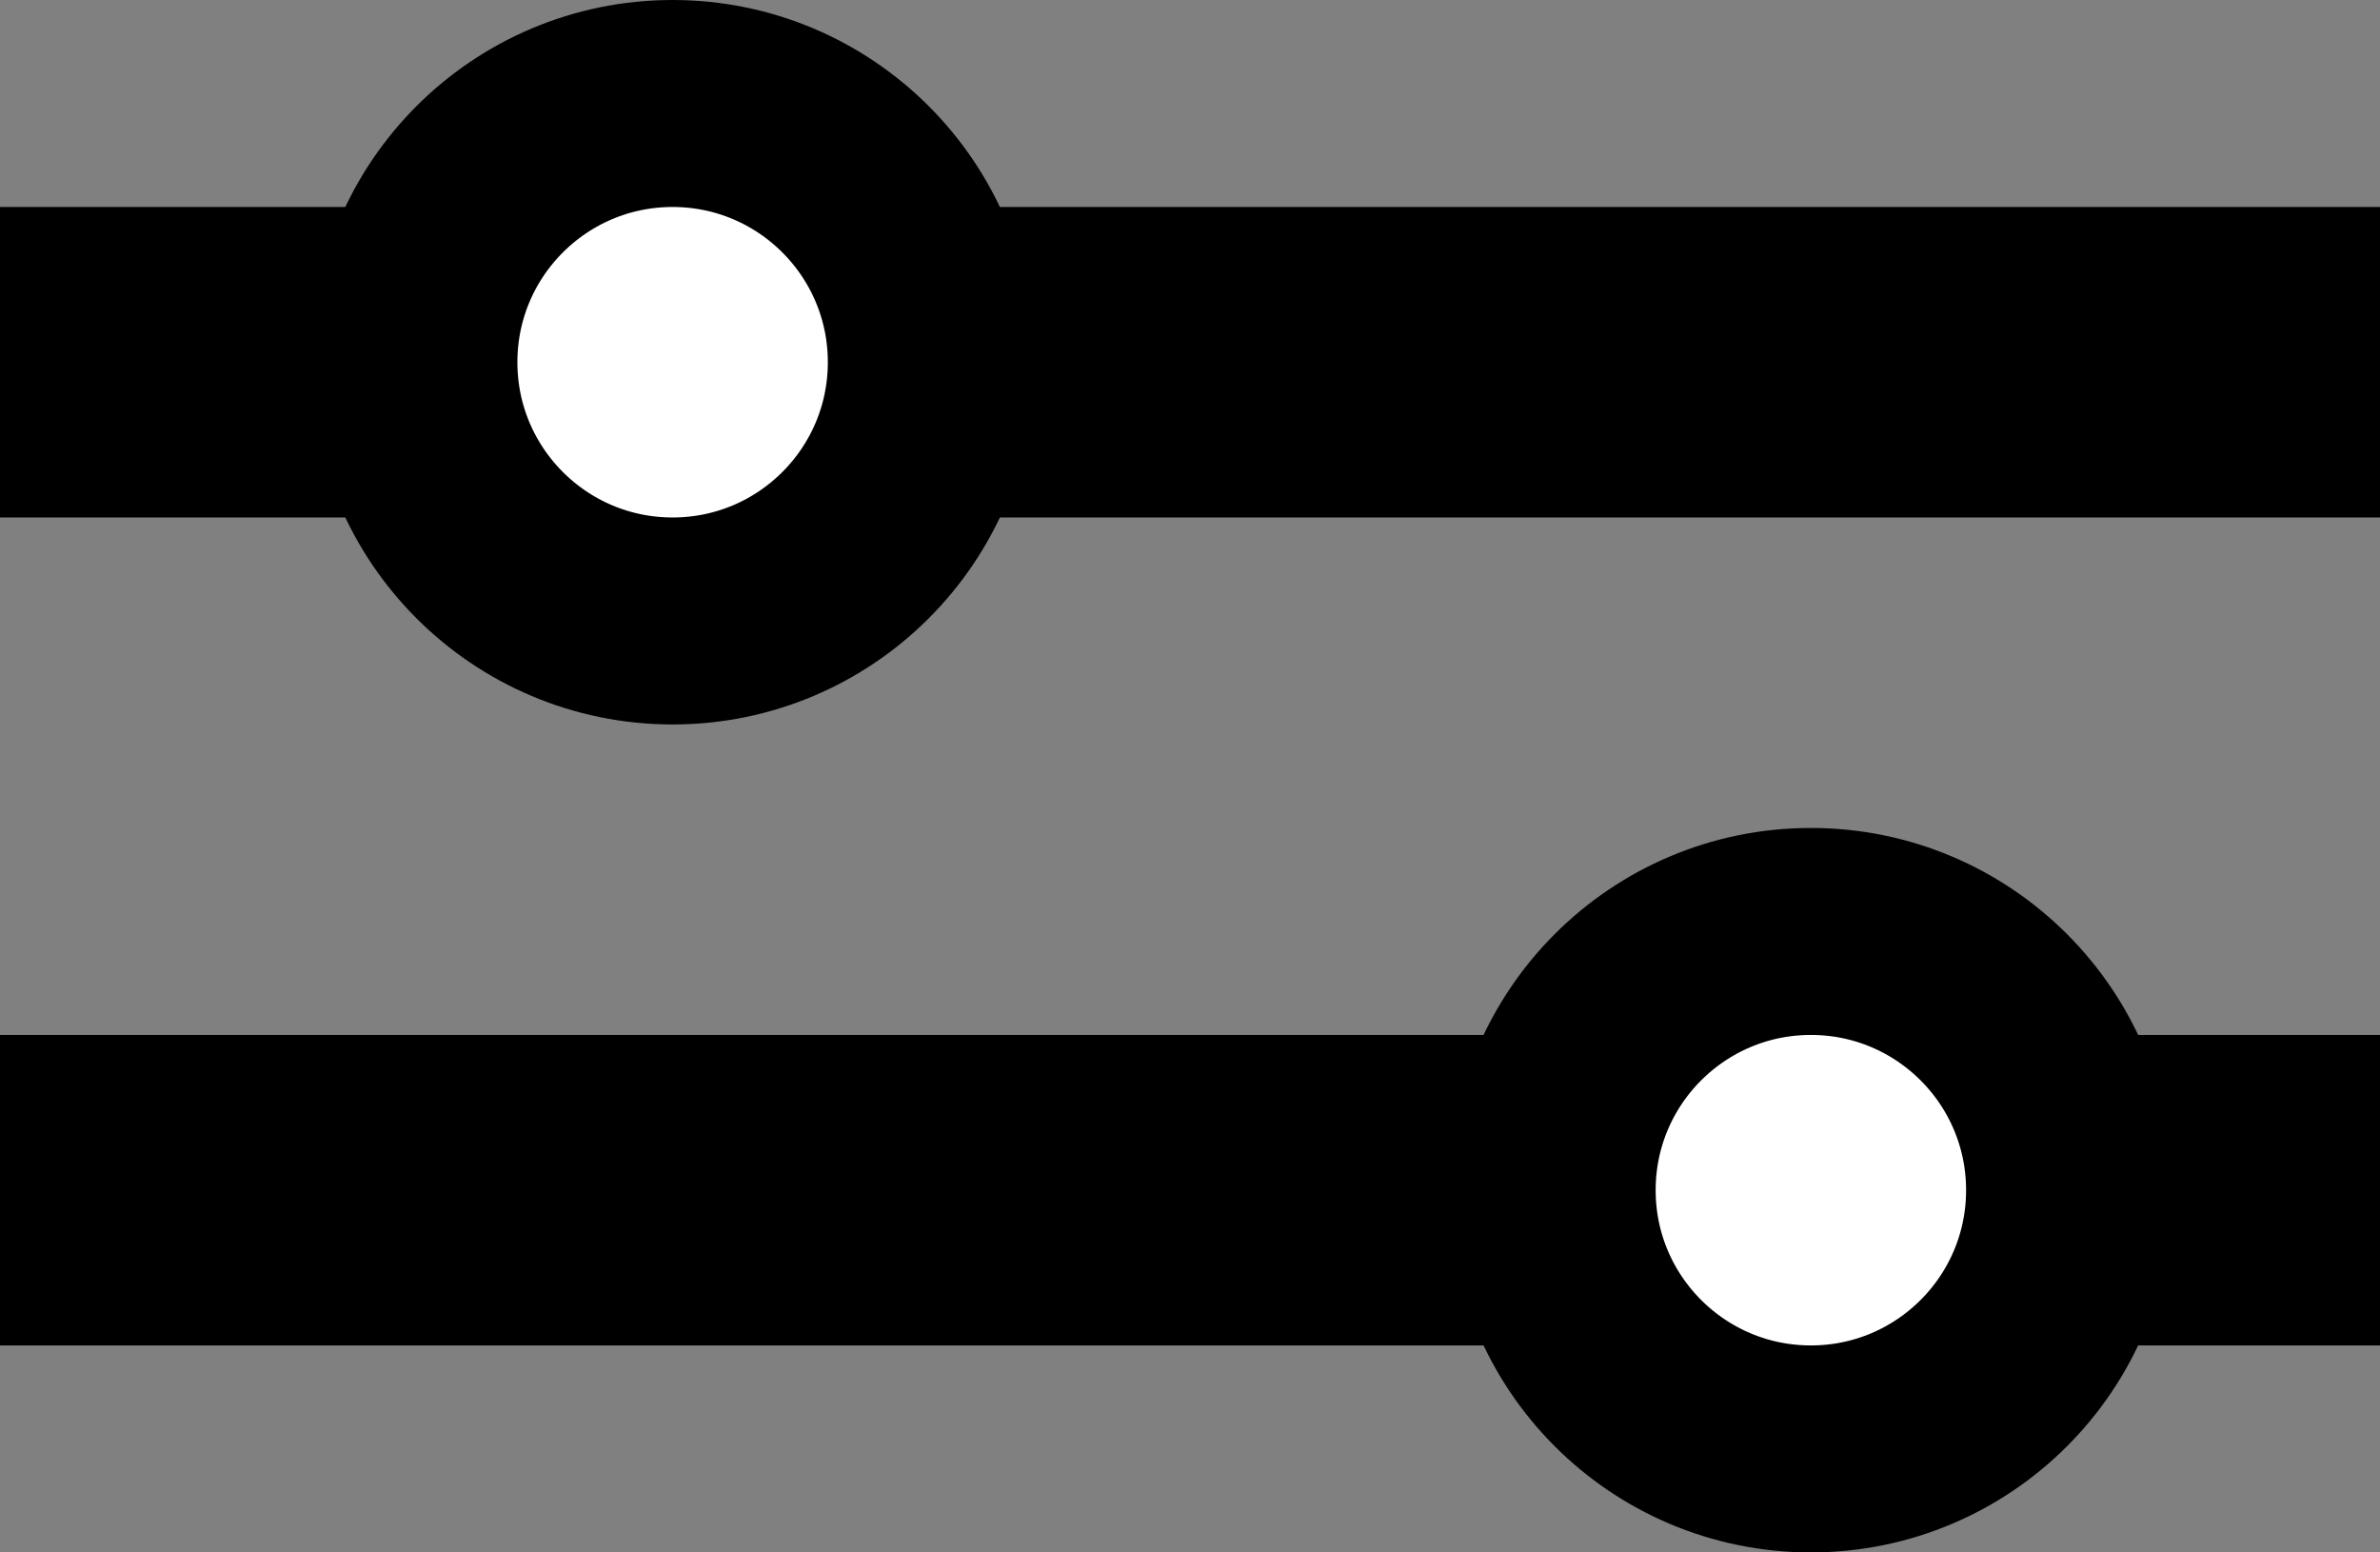
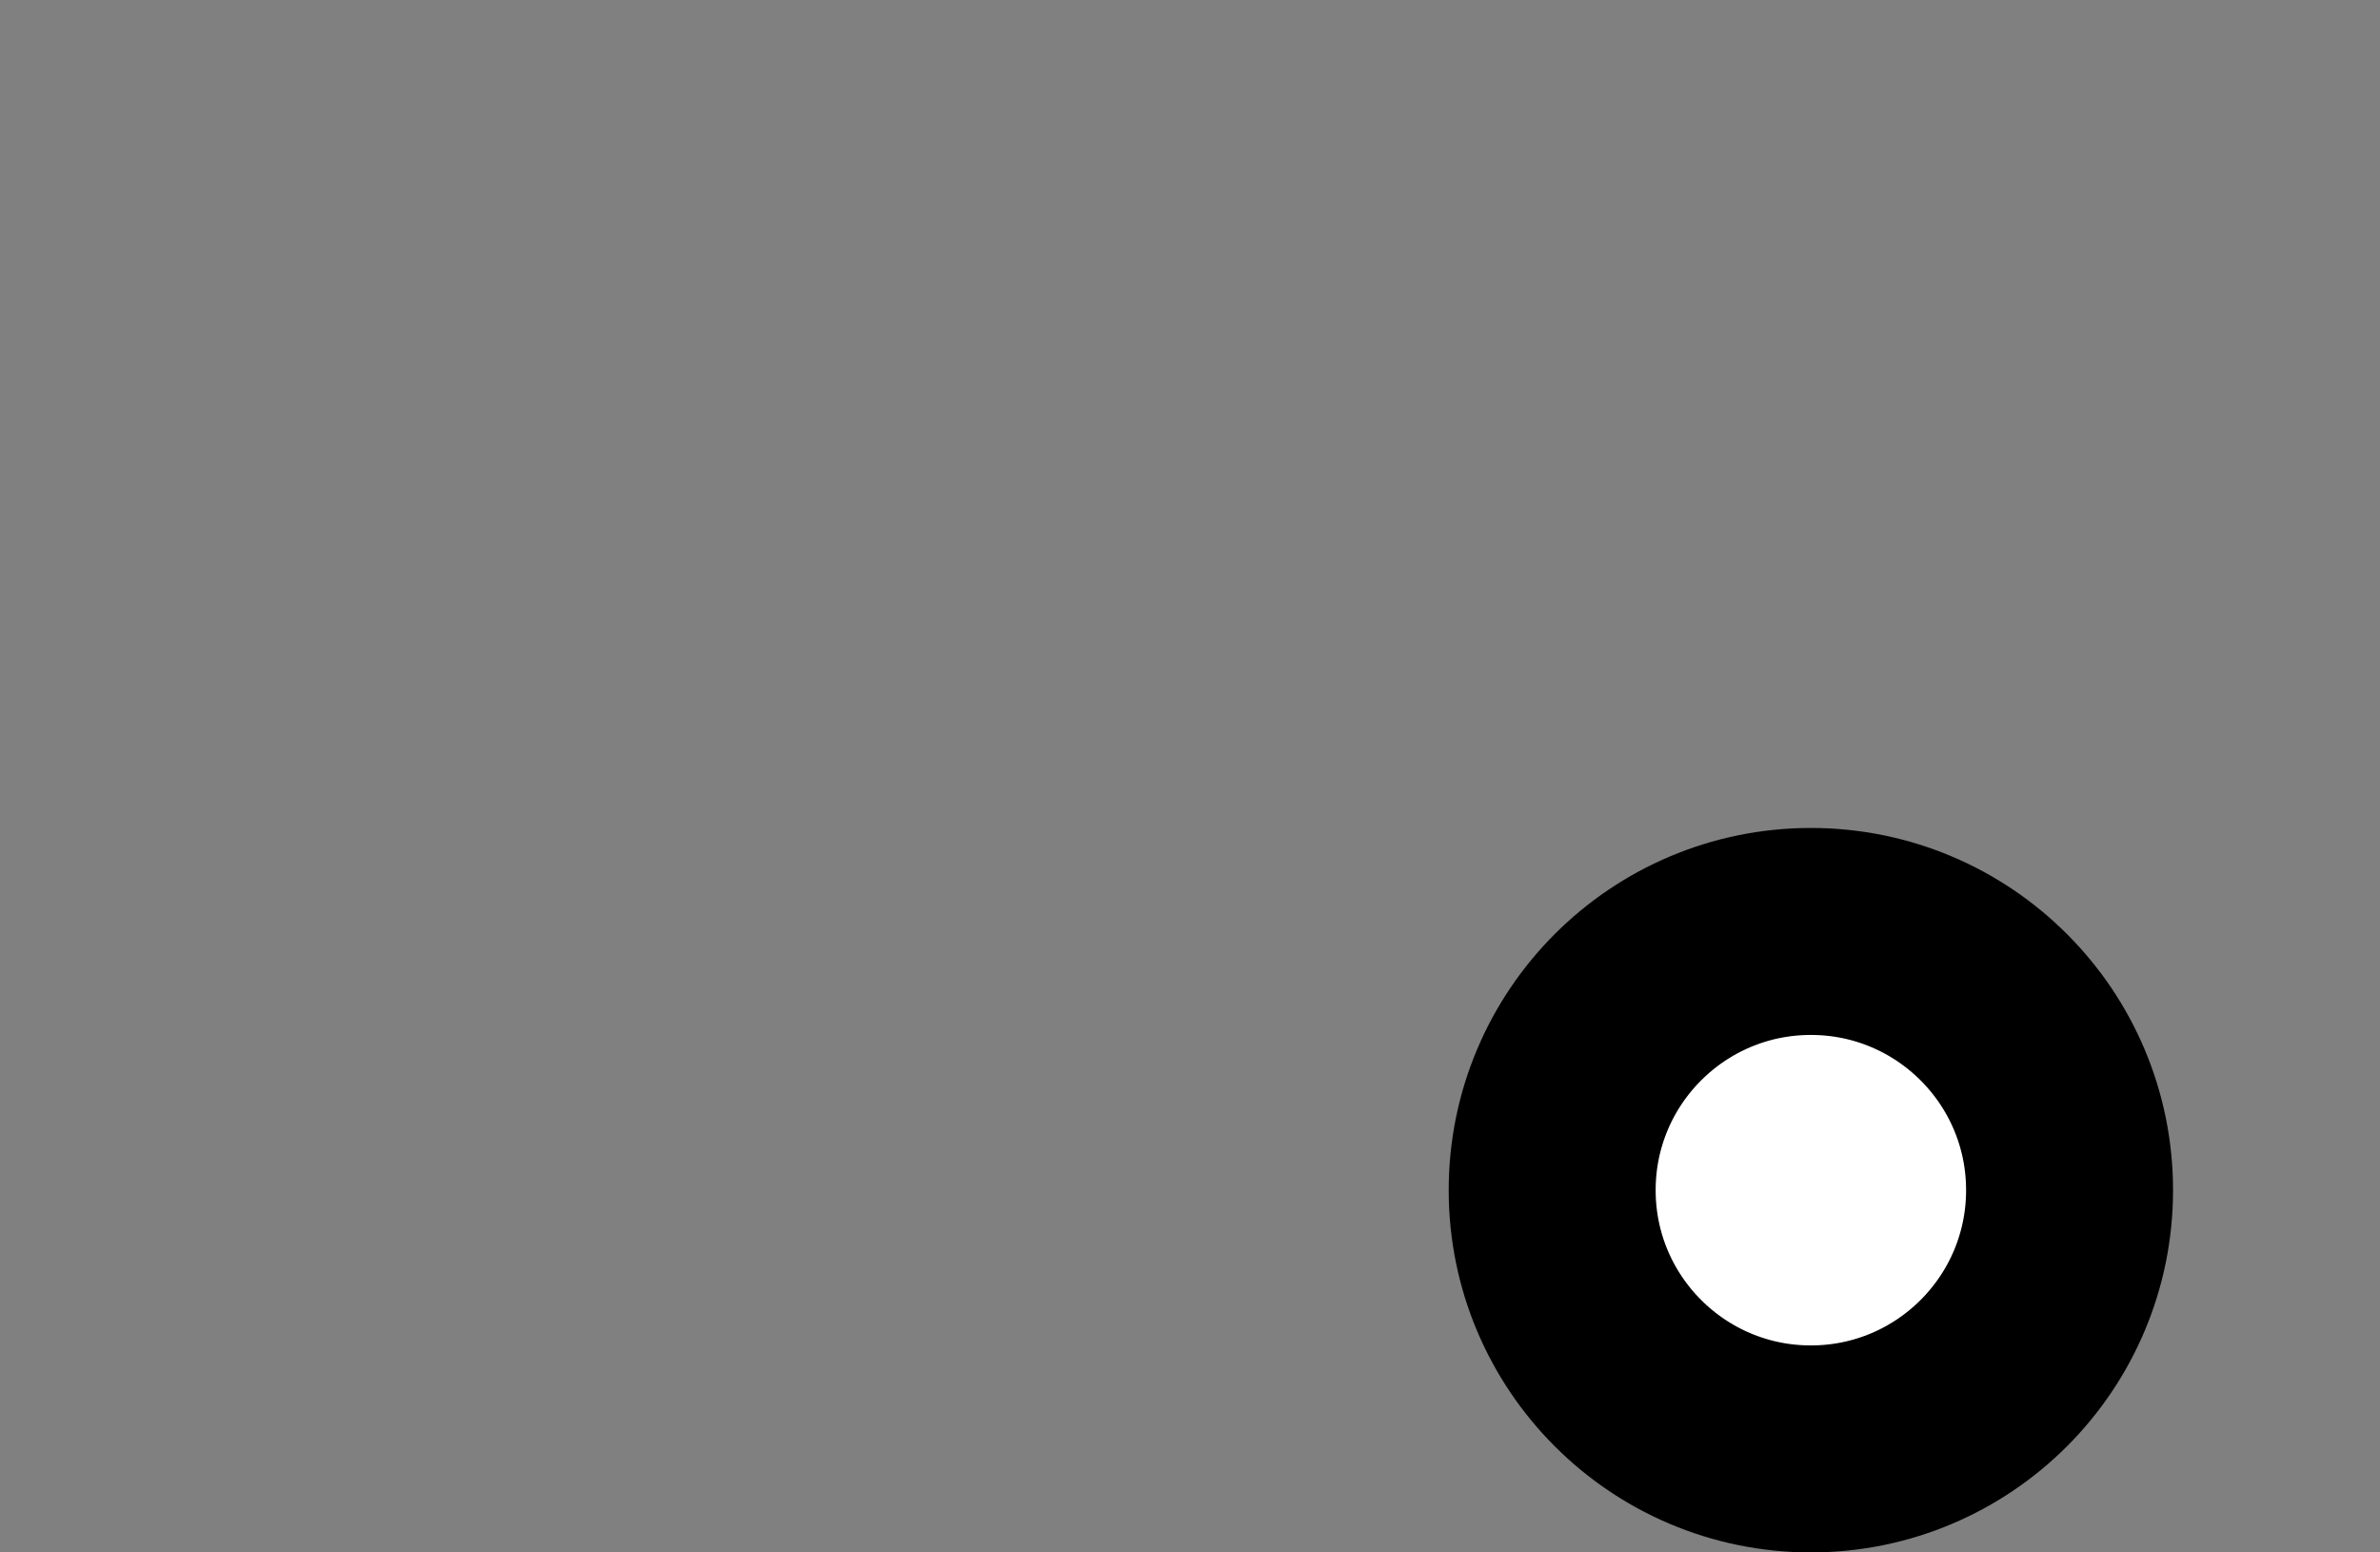
<svg xmlns="http://www.w3.org/2000/svg" width="23" height="15" fill="none">
  <rect width="100%" height="100%" fill="#808080" stroke="none" />
-   <path stroke="#000" stroke-width="3" d="M0 3.5h23m-23 8h23" />
-   <circle cx="6.5" cy="3.5" r="2.5" fill="#fff" stroke="#000" stroke-width="2" />
  <circle cx="17.5" cy="11.5" r="2.5" fill="#fff" stroke="#000" stroke-width="2" />
</svg>